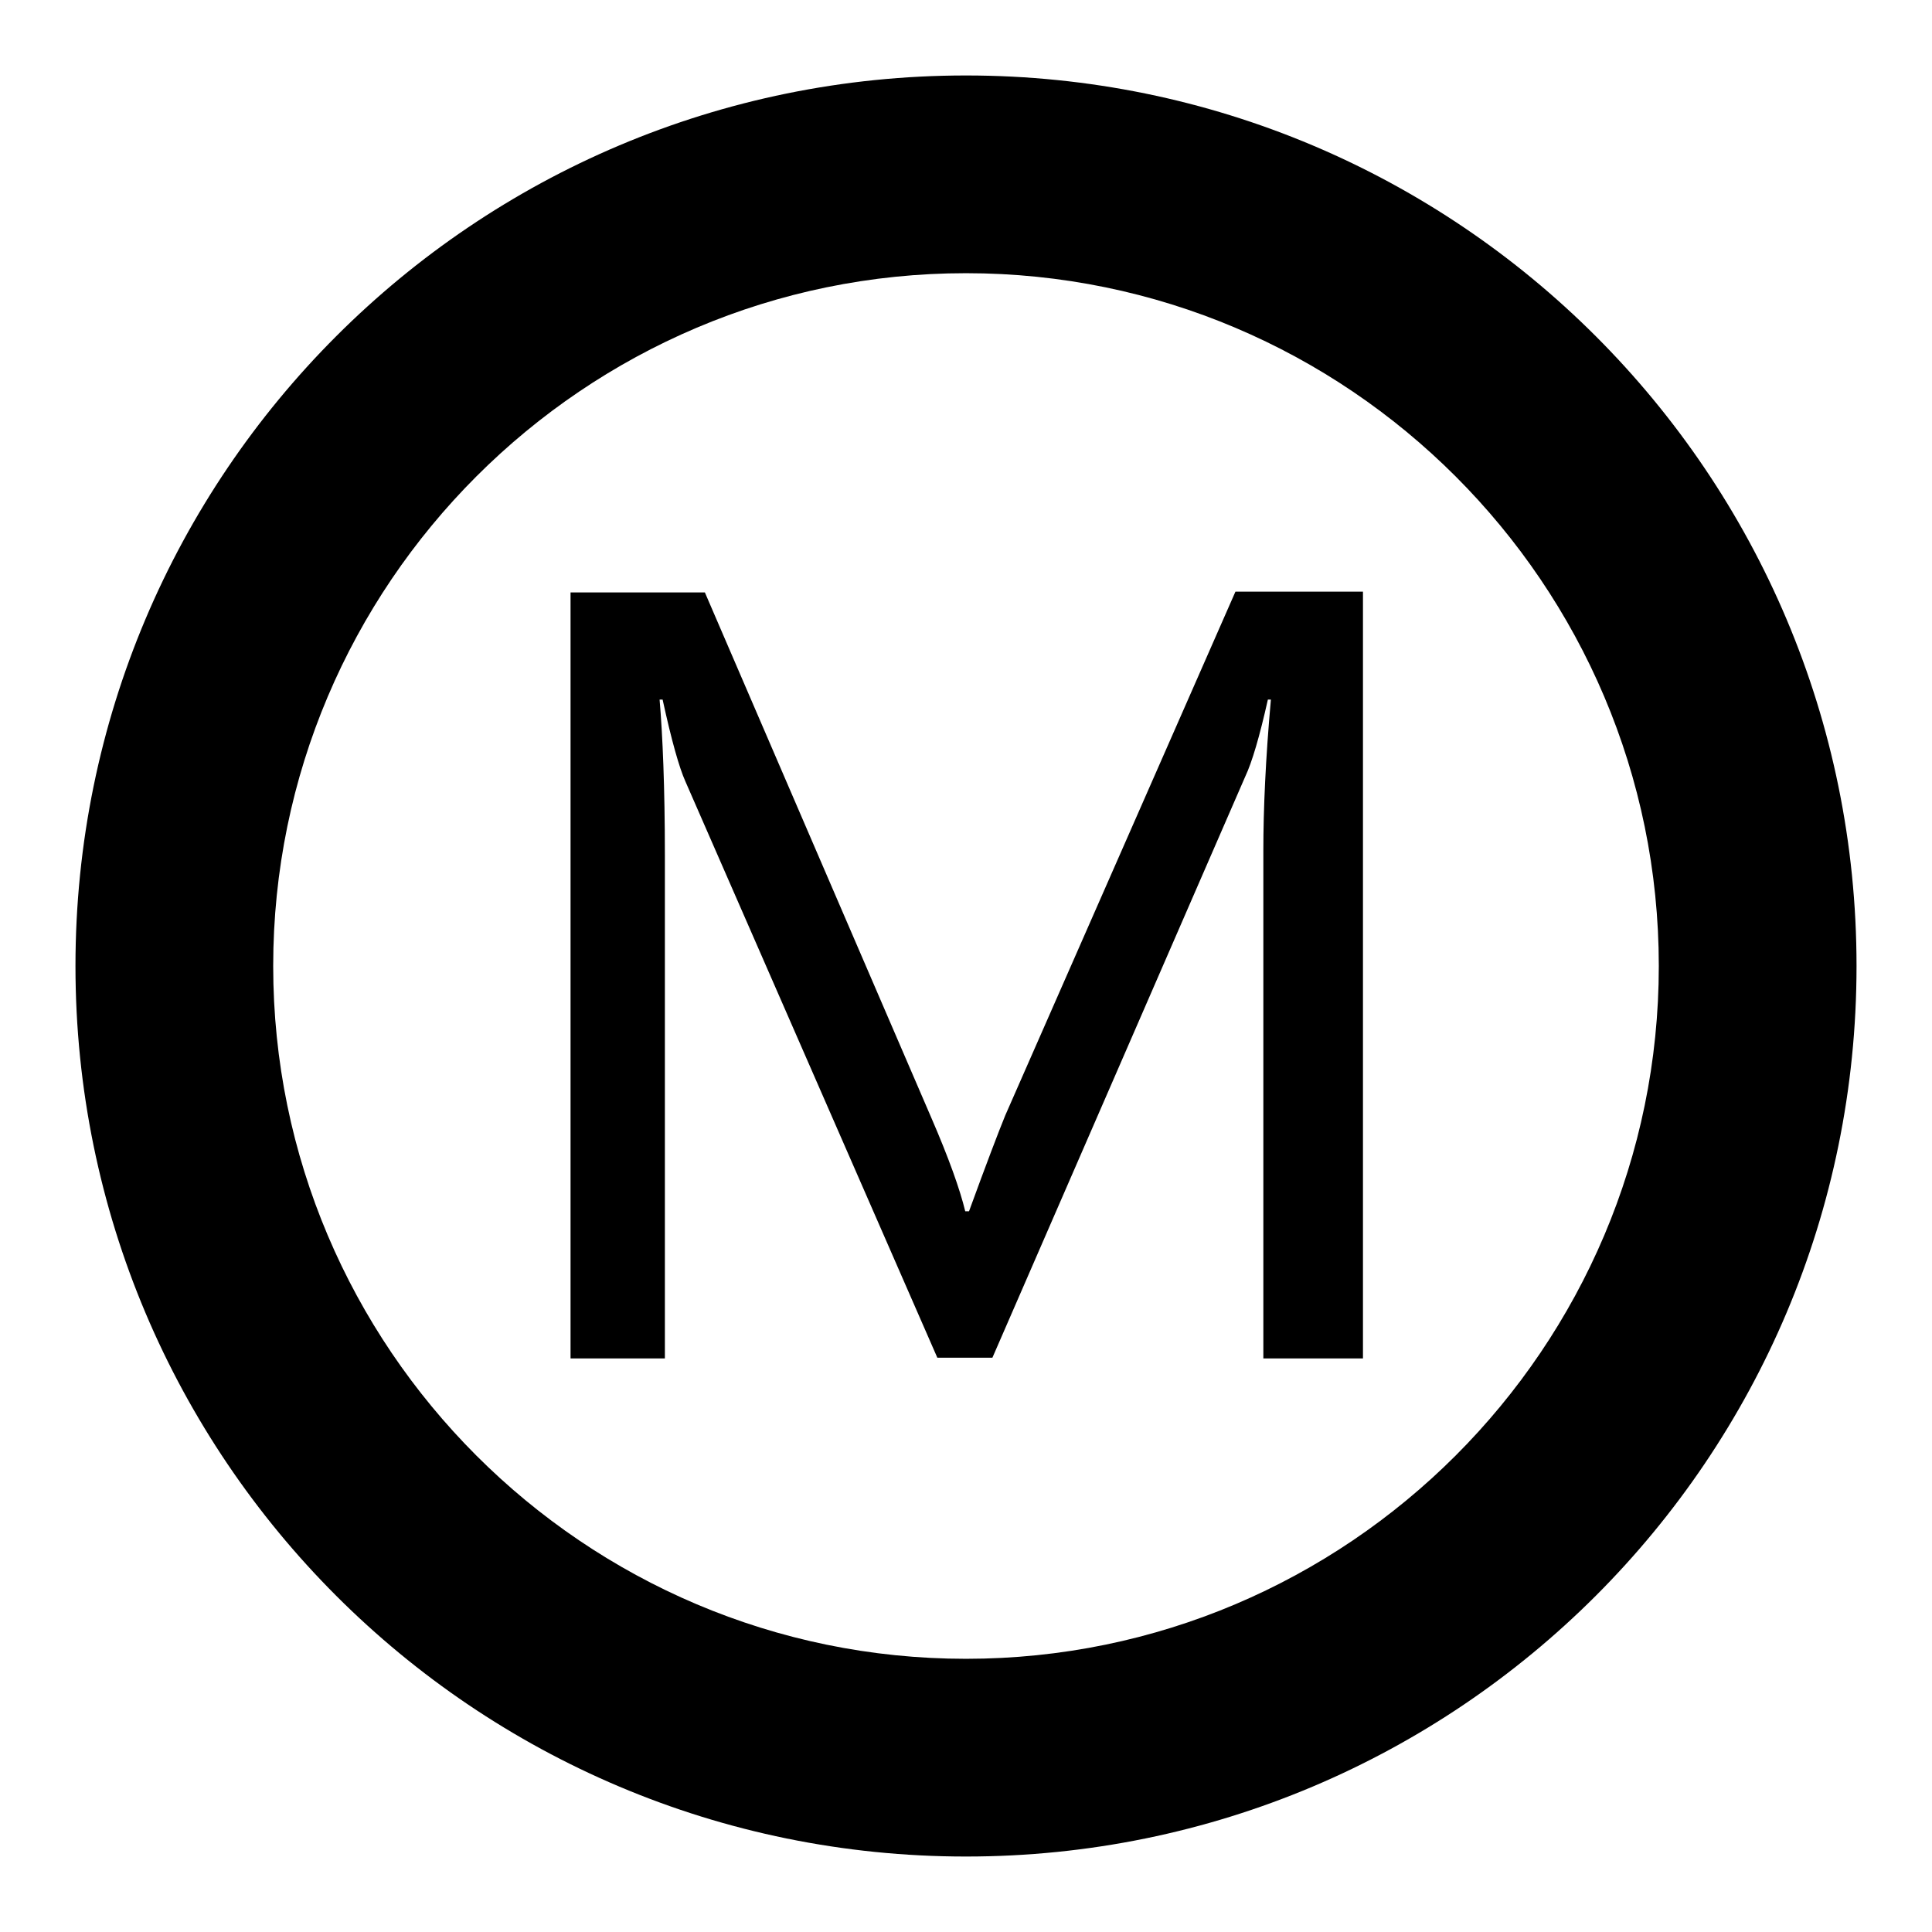
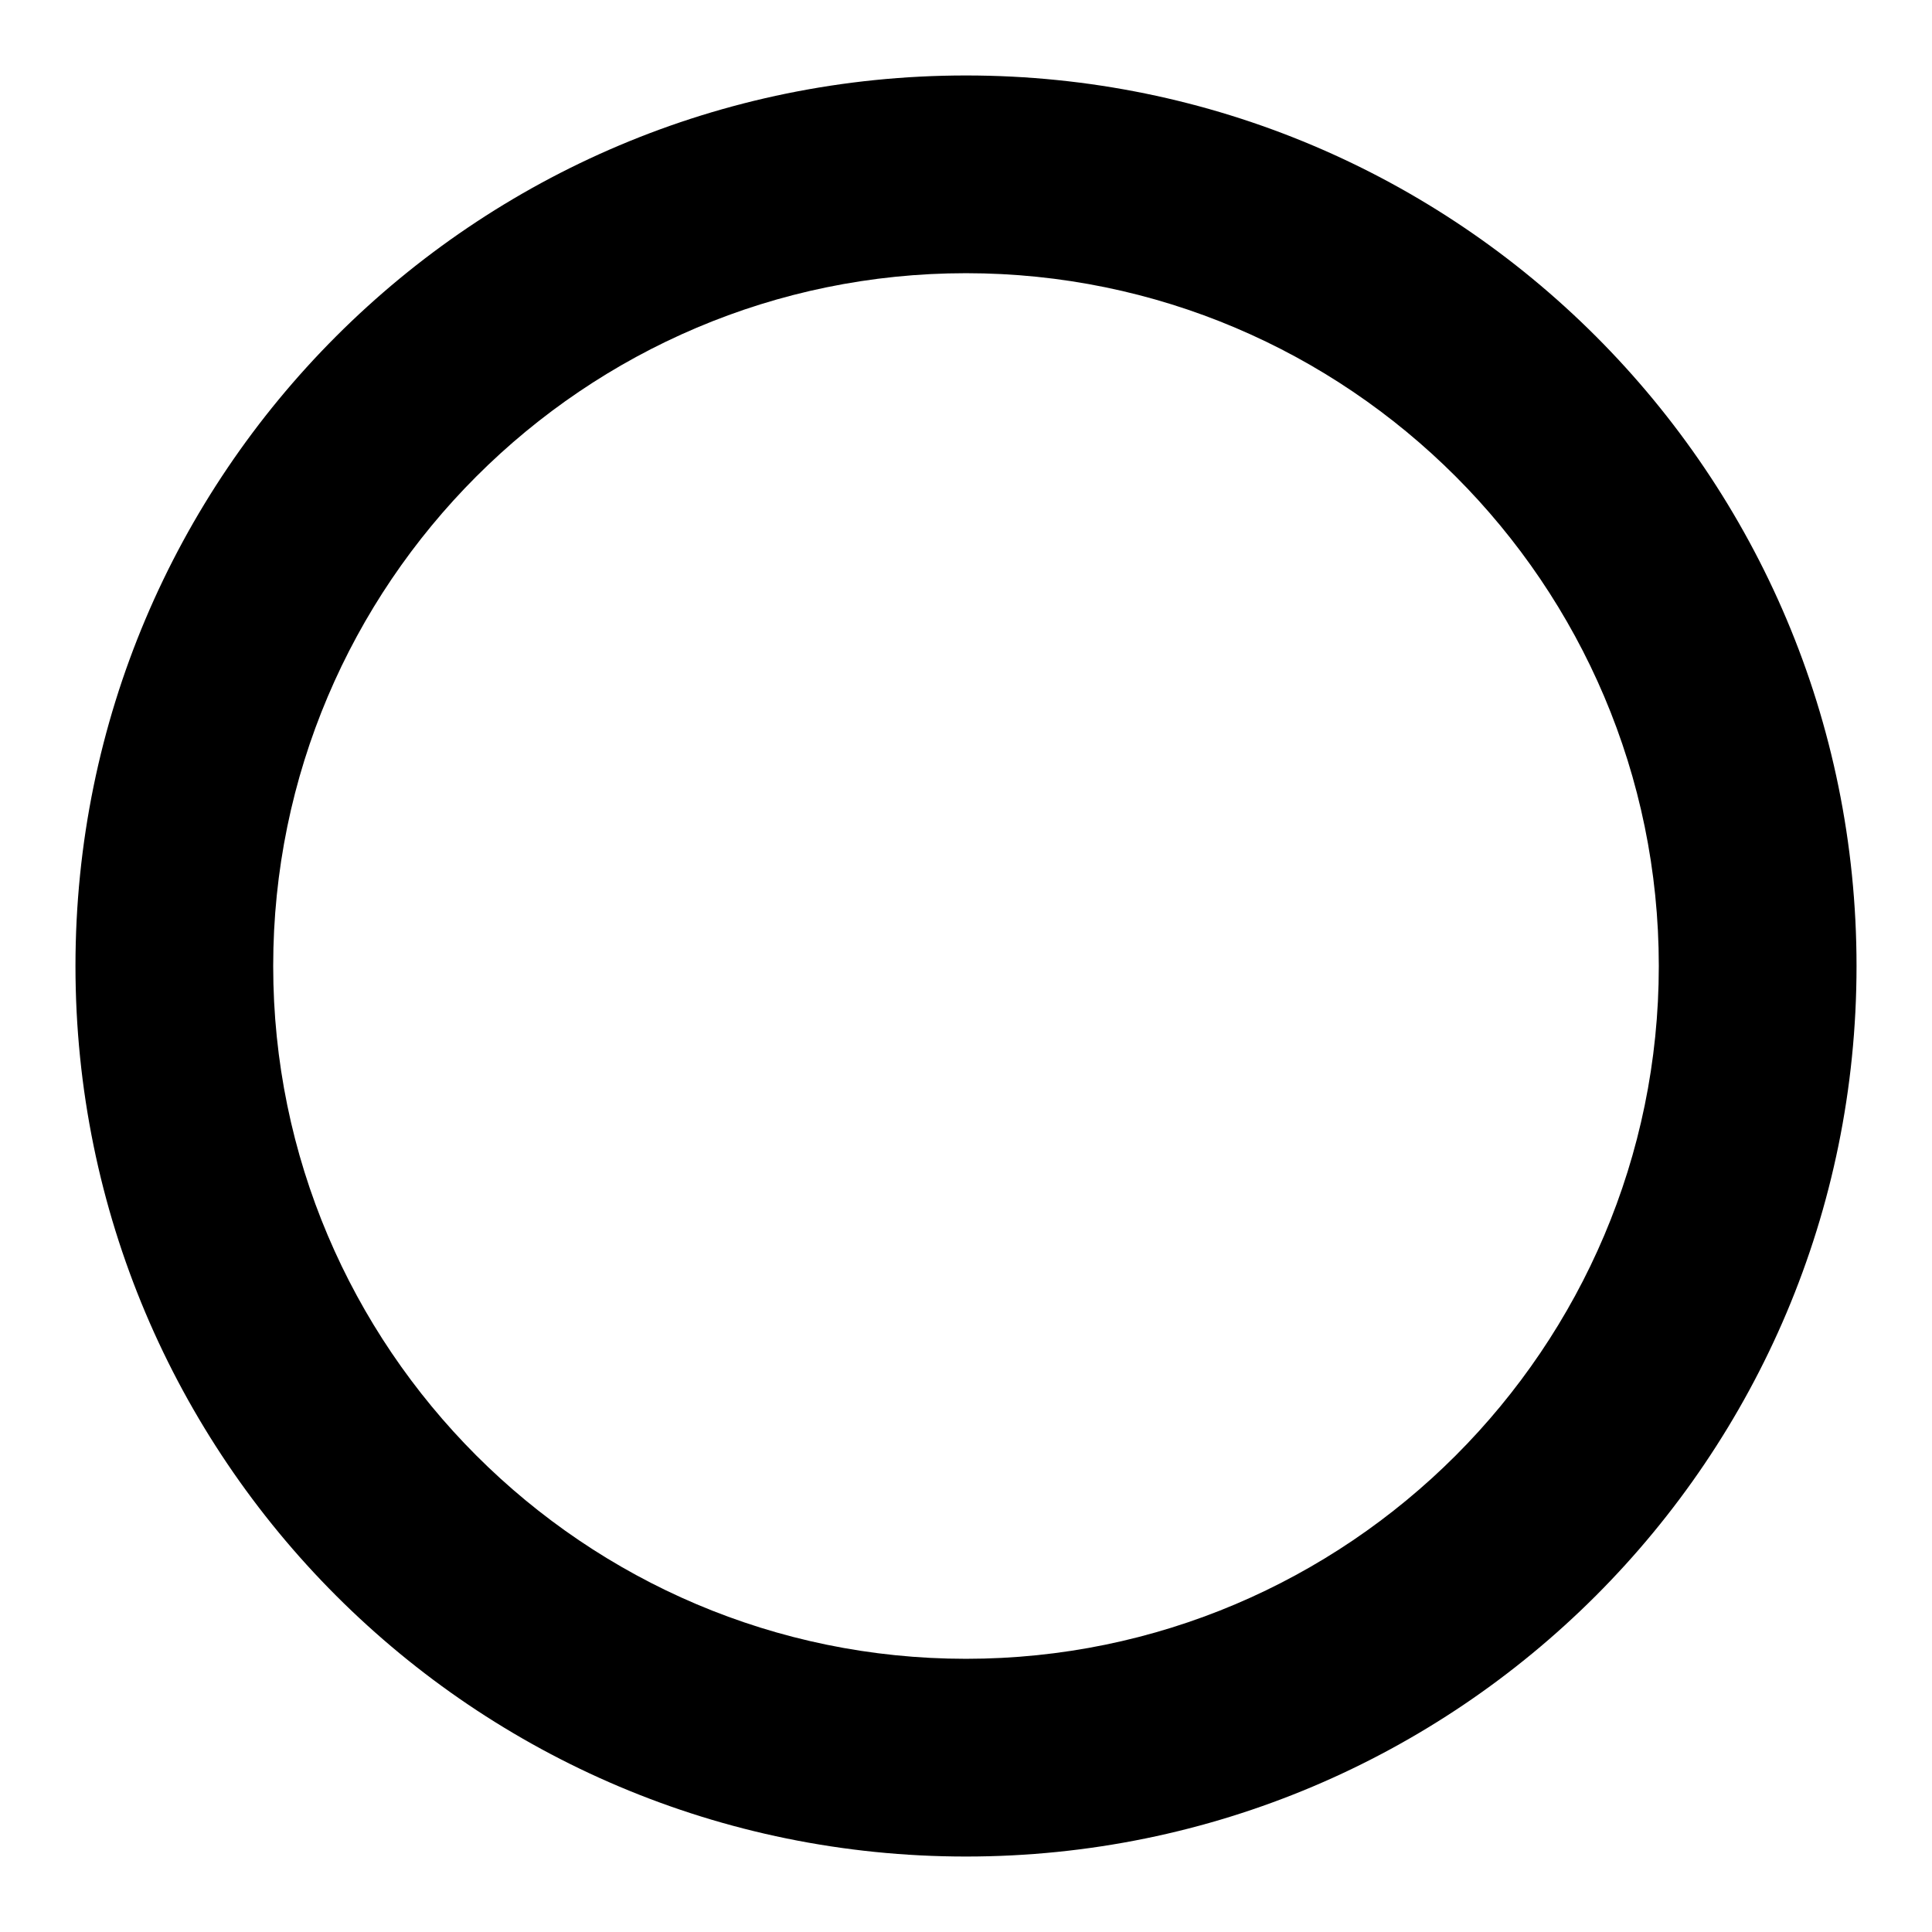
<svg xmlns="http://www.w3.org/2000/svg" version="1.1" x="0px" y="0px" viewBox="0 0 256 256" enable-background="new 0 0 256 256" xml:space="preserve">
  <g>
    <g>
      <path fill="#000000" d="M128,36.2c50.6,0,91.8,41.2,91.8,91.8s-41.2,91.8-91.8,91.8S36.2,178.6,36.2,128S77.4,36.2,128,36.2 M128,10C62.8,10,10,62.8,10,128c0,65.2,52.8,118,118,118c65.2,0,118-52.8,118-118C246,62.8,193.2,10,128,10L128,10z" />
-       <path fill="#000000" d="M167.4,180v-67.3c0-5.5,0.3-12.2,1-20H168c-1.1,4.9-2.1,8.3-3,10.2l-33.5,77h-7.3l-33.4-76.4c-0.8-1.8-1.8-5.3-3-10.8h-0.4c0.4,4.7,0.7,11.6,0.7,20.6V180H75.6V78.5h17.8l30,69.6c2.3,5.3,3.8,9.5,4.5,12.4h0.5c2.3-6.3,3.9-10.5,4.8-12.7l30.5-69.4h16.9V180H167.4z" />
    </g>
  </g>
</svg>